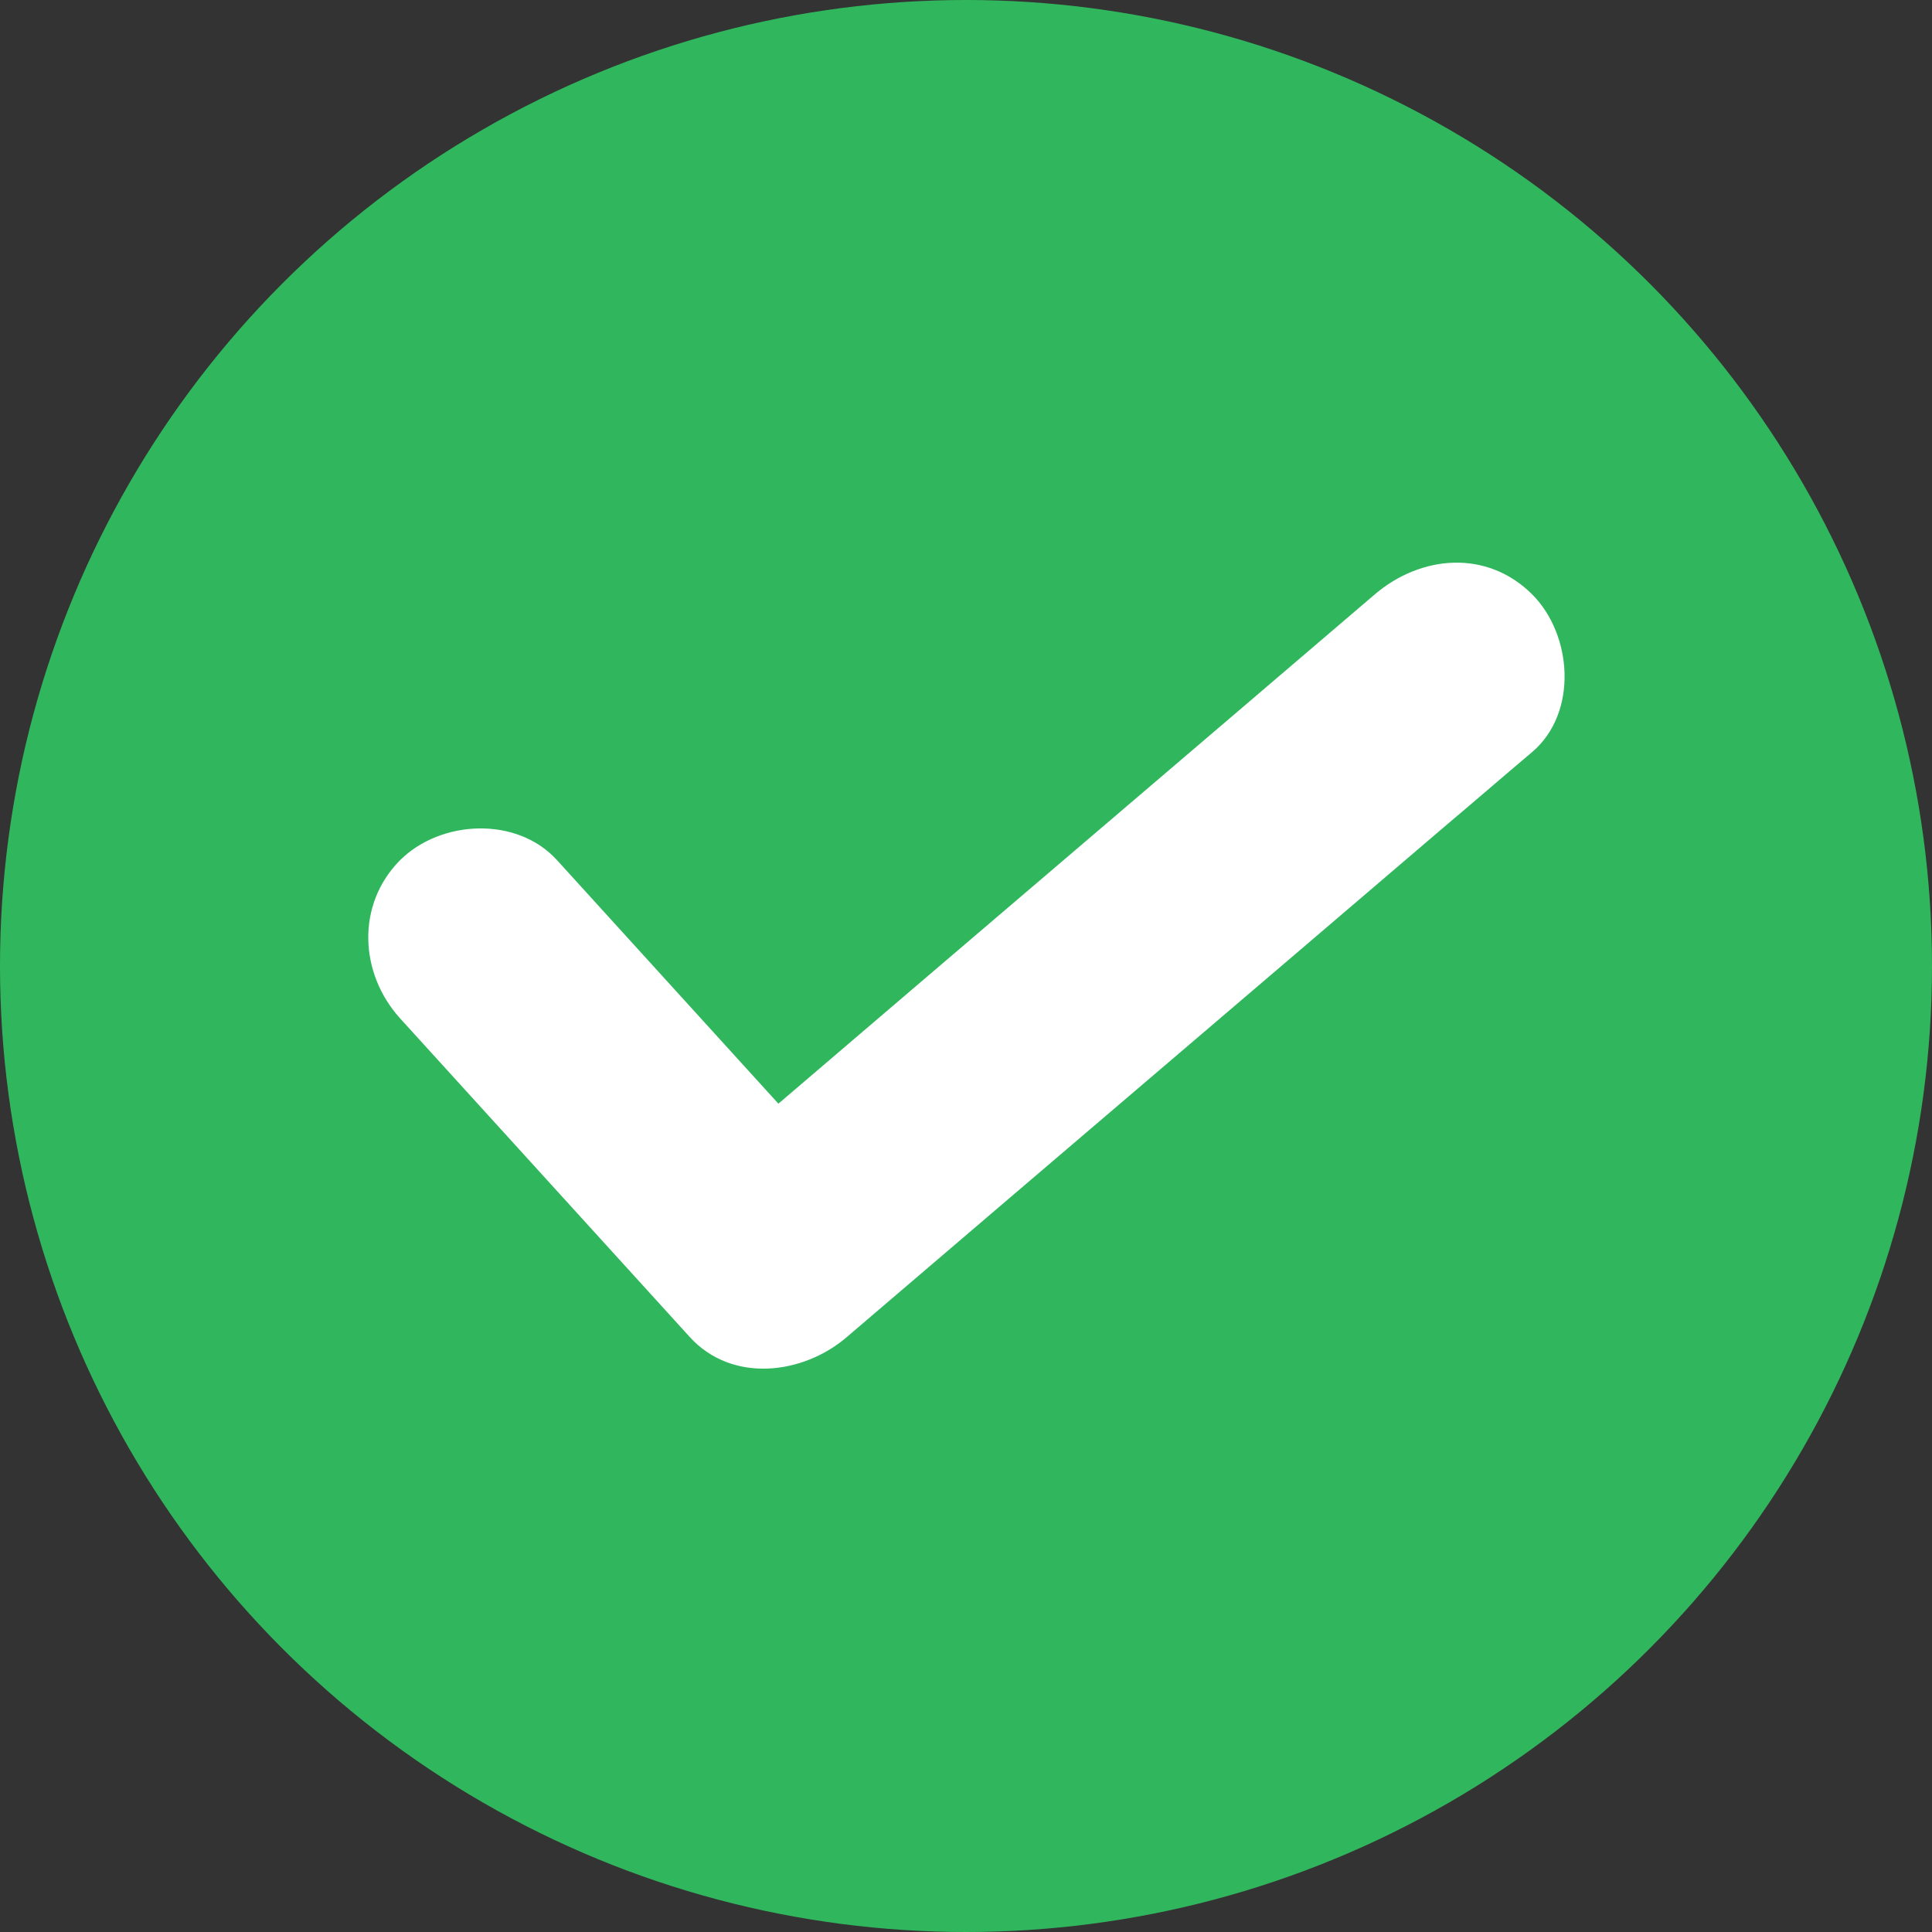
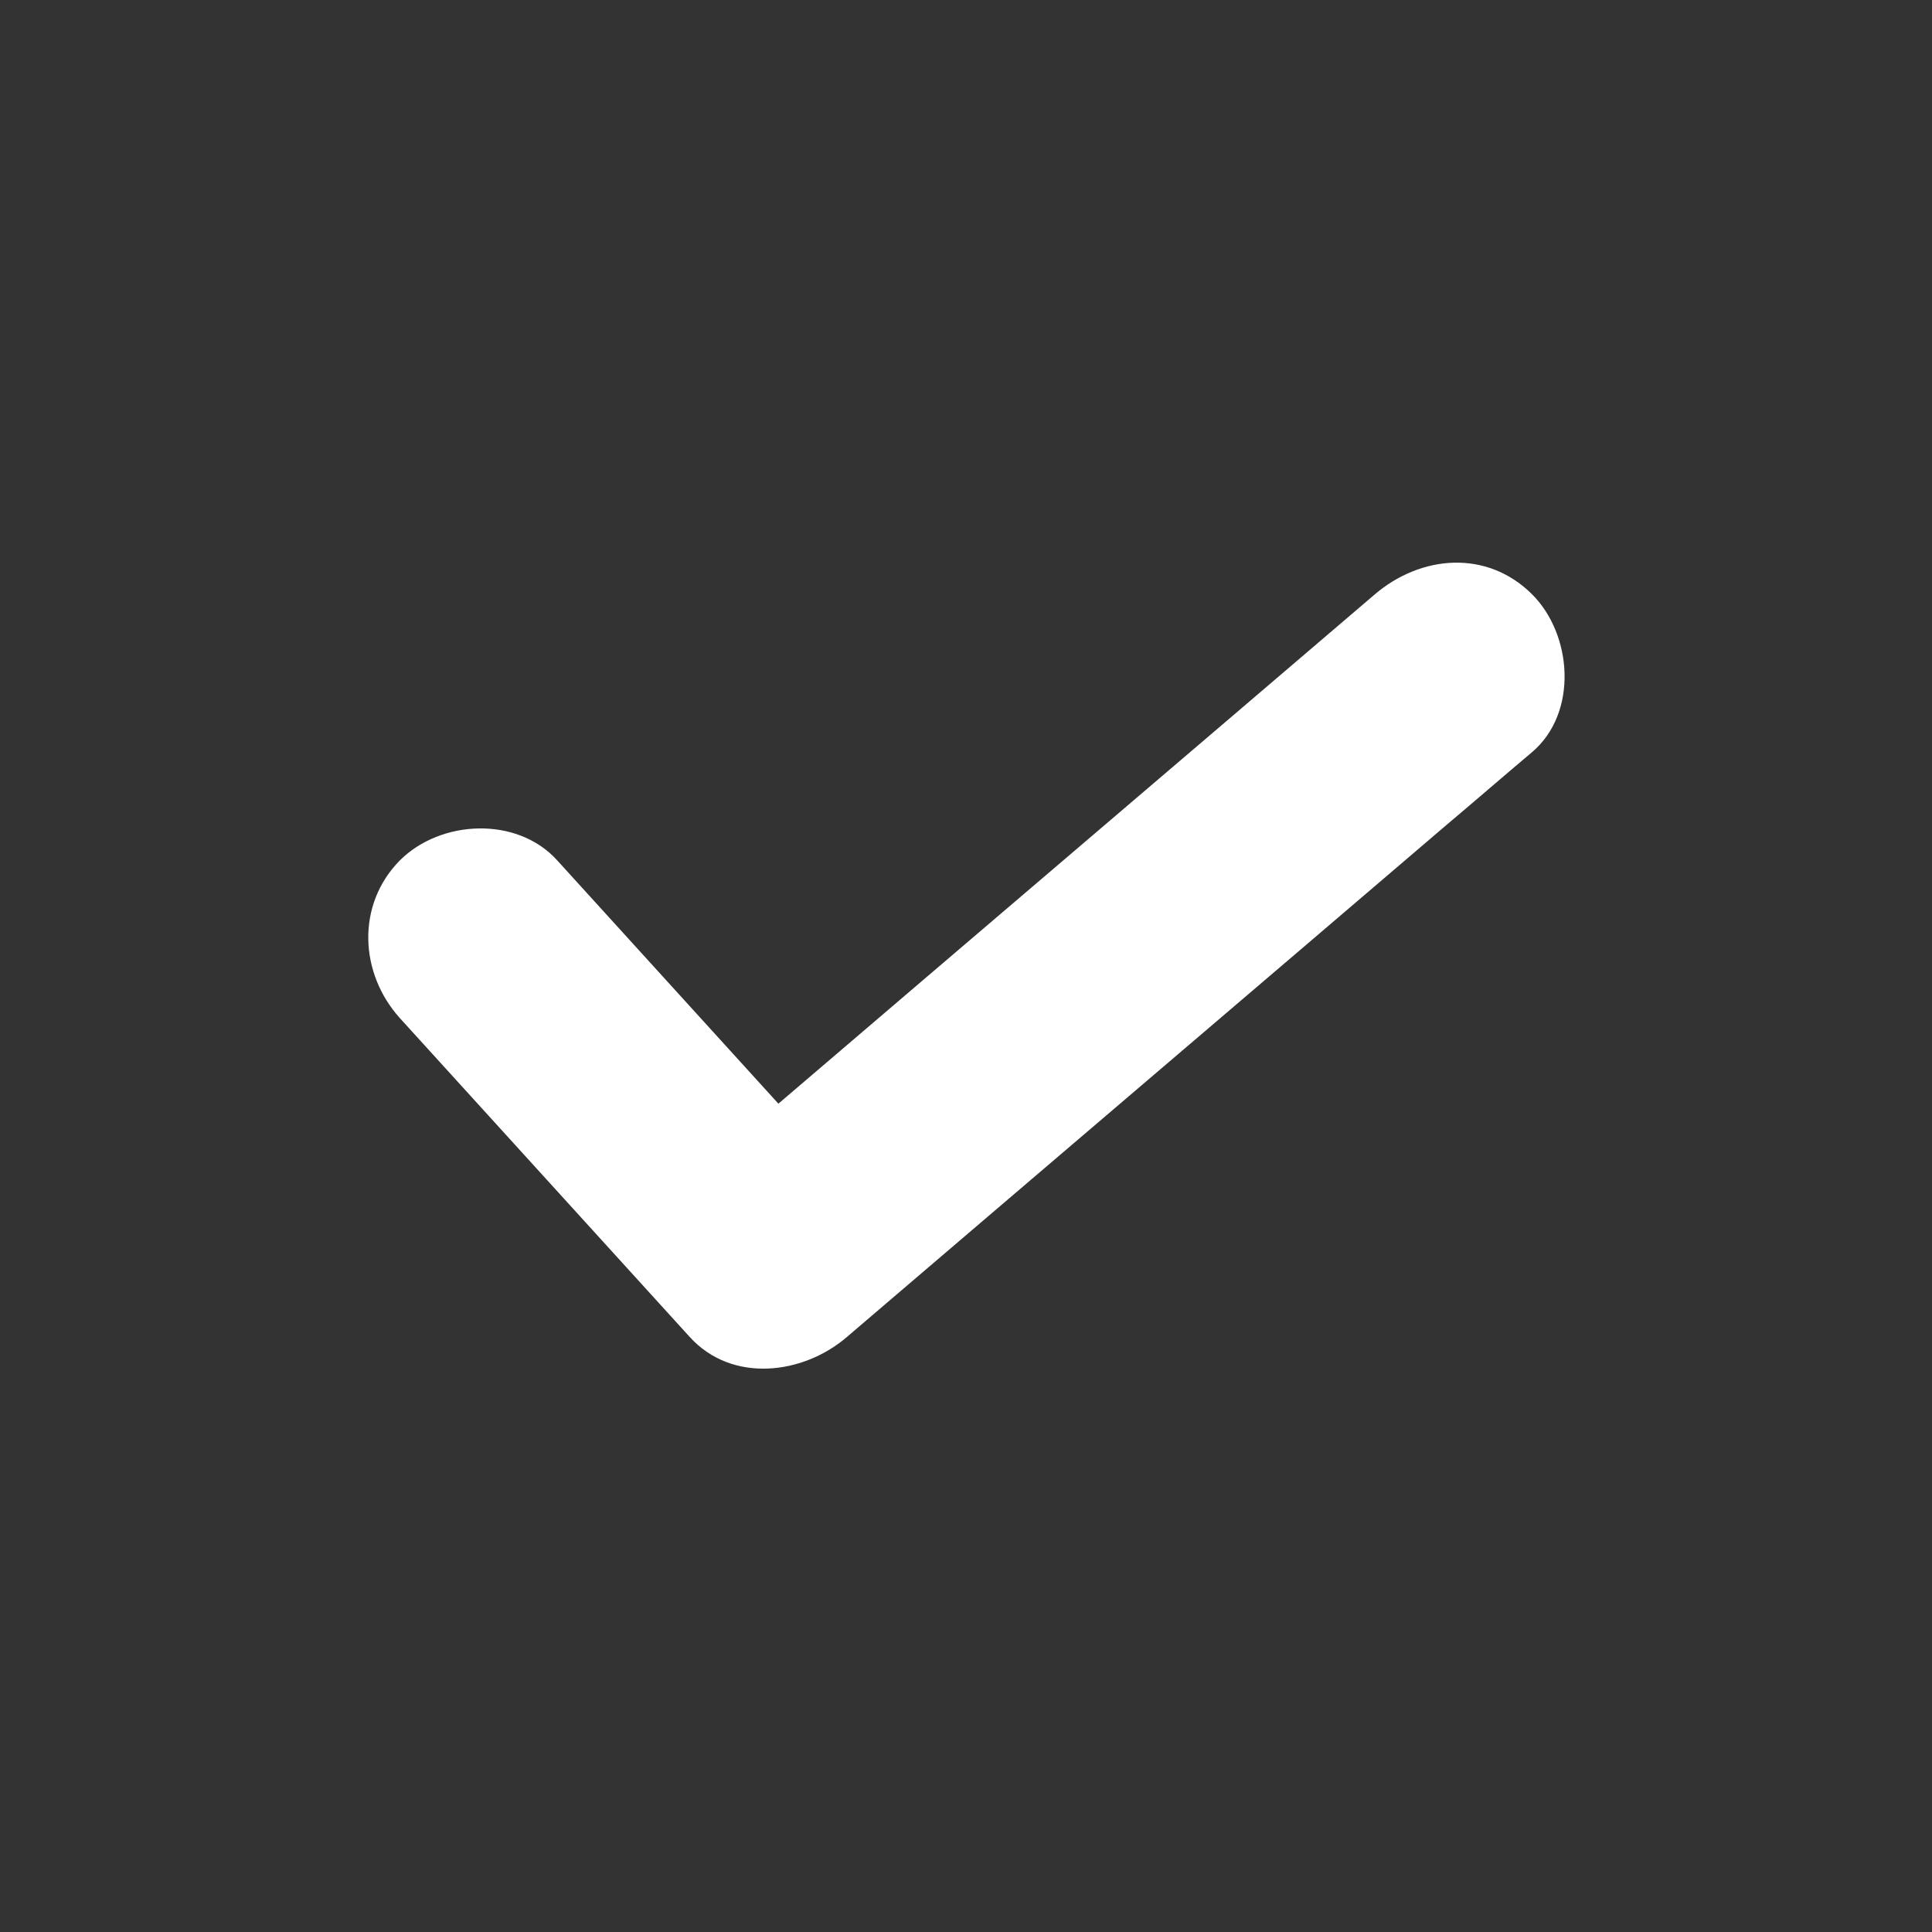
<svg xmlns="http://www.w3.org/2000/svg" height="260.0" preserveAspectRatio="xMidYMid meet" version="1.0" viewBox="0.0 0.0 260.0 260.0" width="260.0" zoomAndPan="magnify">
  <rect x="0.0" y="0.0" width="260.0" height="260.0" fill="#333333" stroke="none" />
  <g id="change1_1">
-     <circle cx="130" cy="130" fill="#30B75D" r="130" />
-   </g>
+     </g>
  <g>
    <g id="change2_1">
      <path d="M53.8,137c13,14.3,26,28.6,39,42.9c5.7,6.3,15.3,5.1,21.2,0c26.9-23,53.9-46,80.8-69 c3.8-3.2,7.6-6.5,11.4-9.7c6.2-5.3,5.4-15.8,0-21.2c-6.1-6.1-15-5.3-21.2,0c-26.9,23-53.9,46-80.8,69c-3.8,3.2-7.6,6.5-11.4,9.7 c7.1,0,14.1,0,21.2,0c-13-14.3-26-28.6-39-42.9c-5.4-6-15.7-5.5-21.2,0C47.9,121.8,48.4,131,53.8,137L53.8,137z" fill="#FFF" />
    </g>
  </g>
</svg>